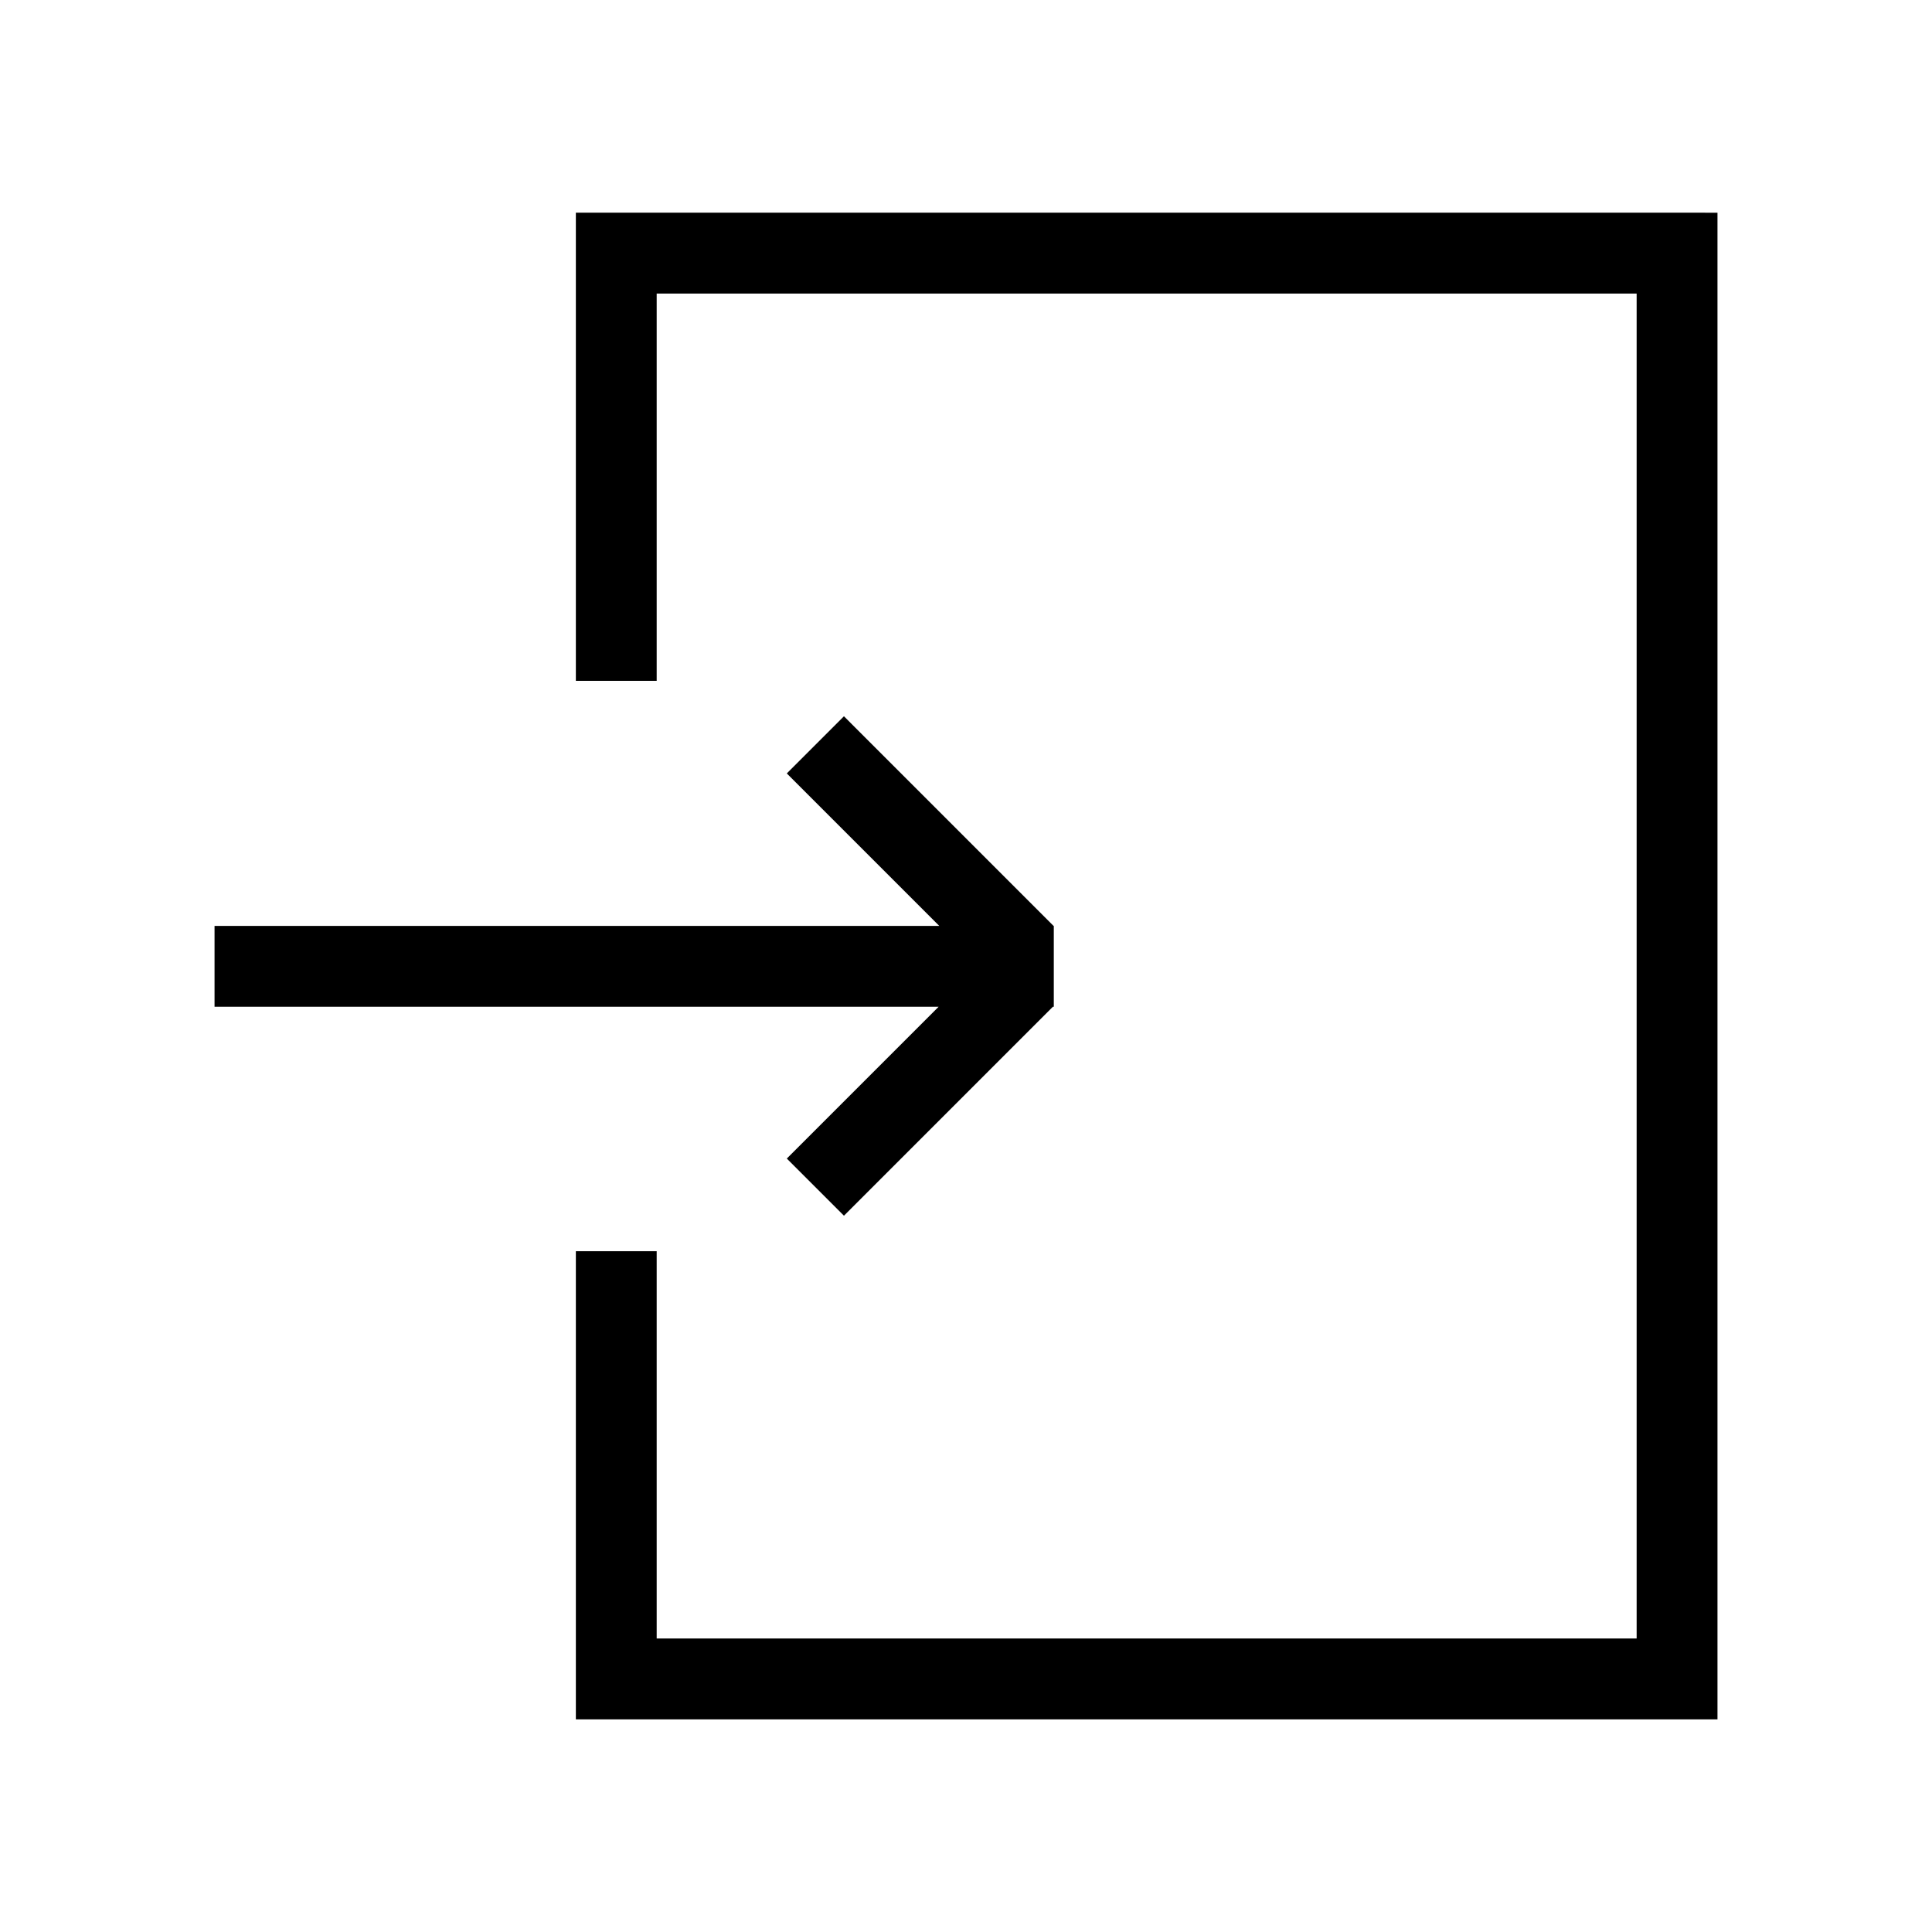
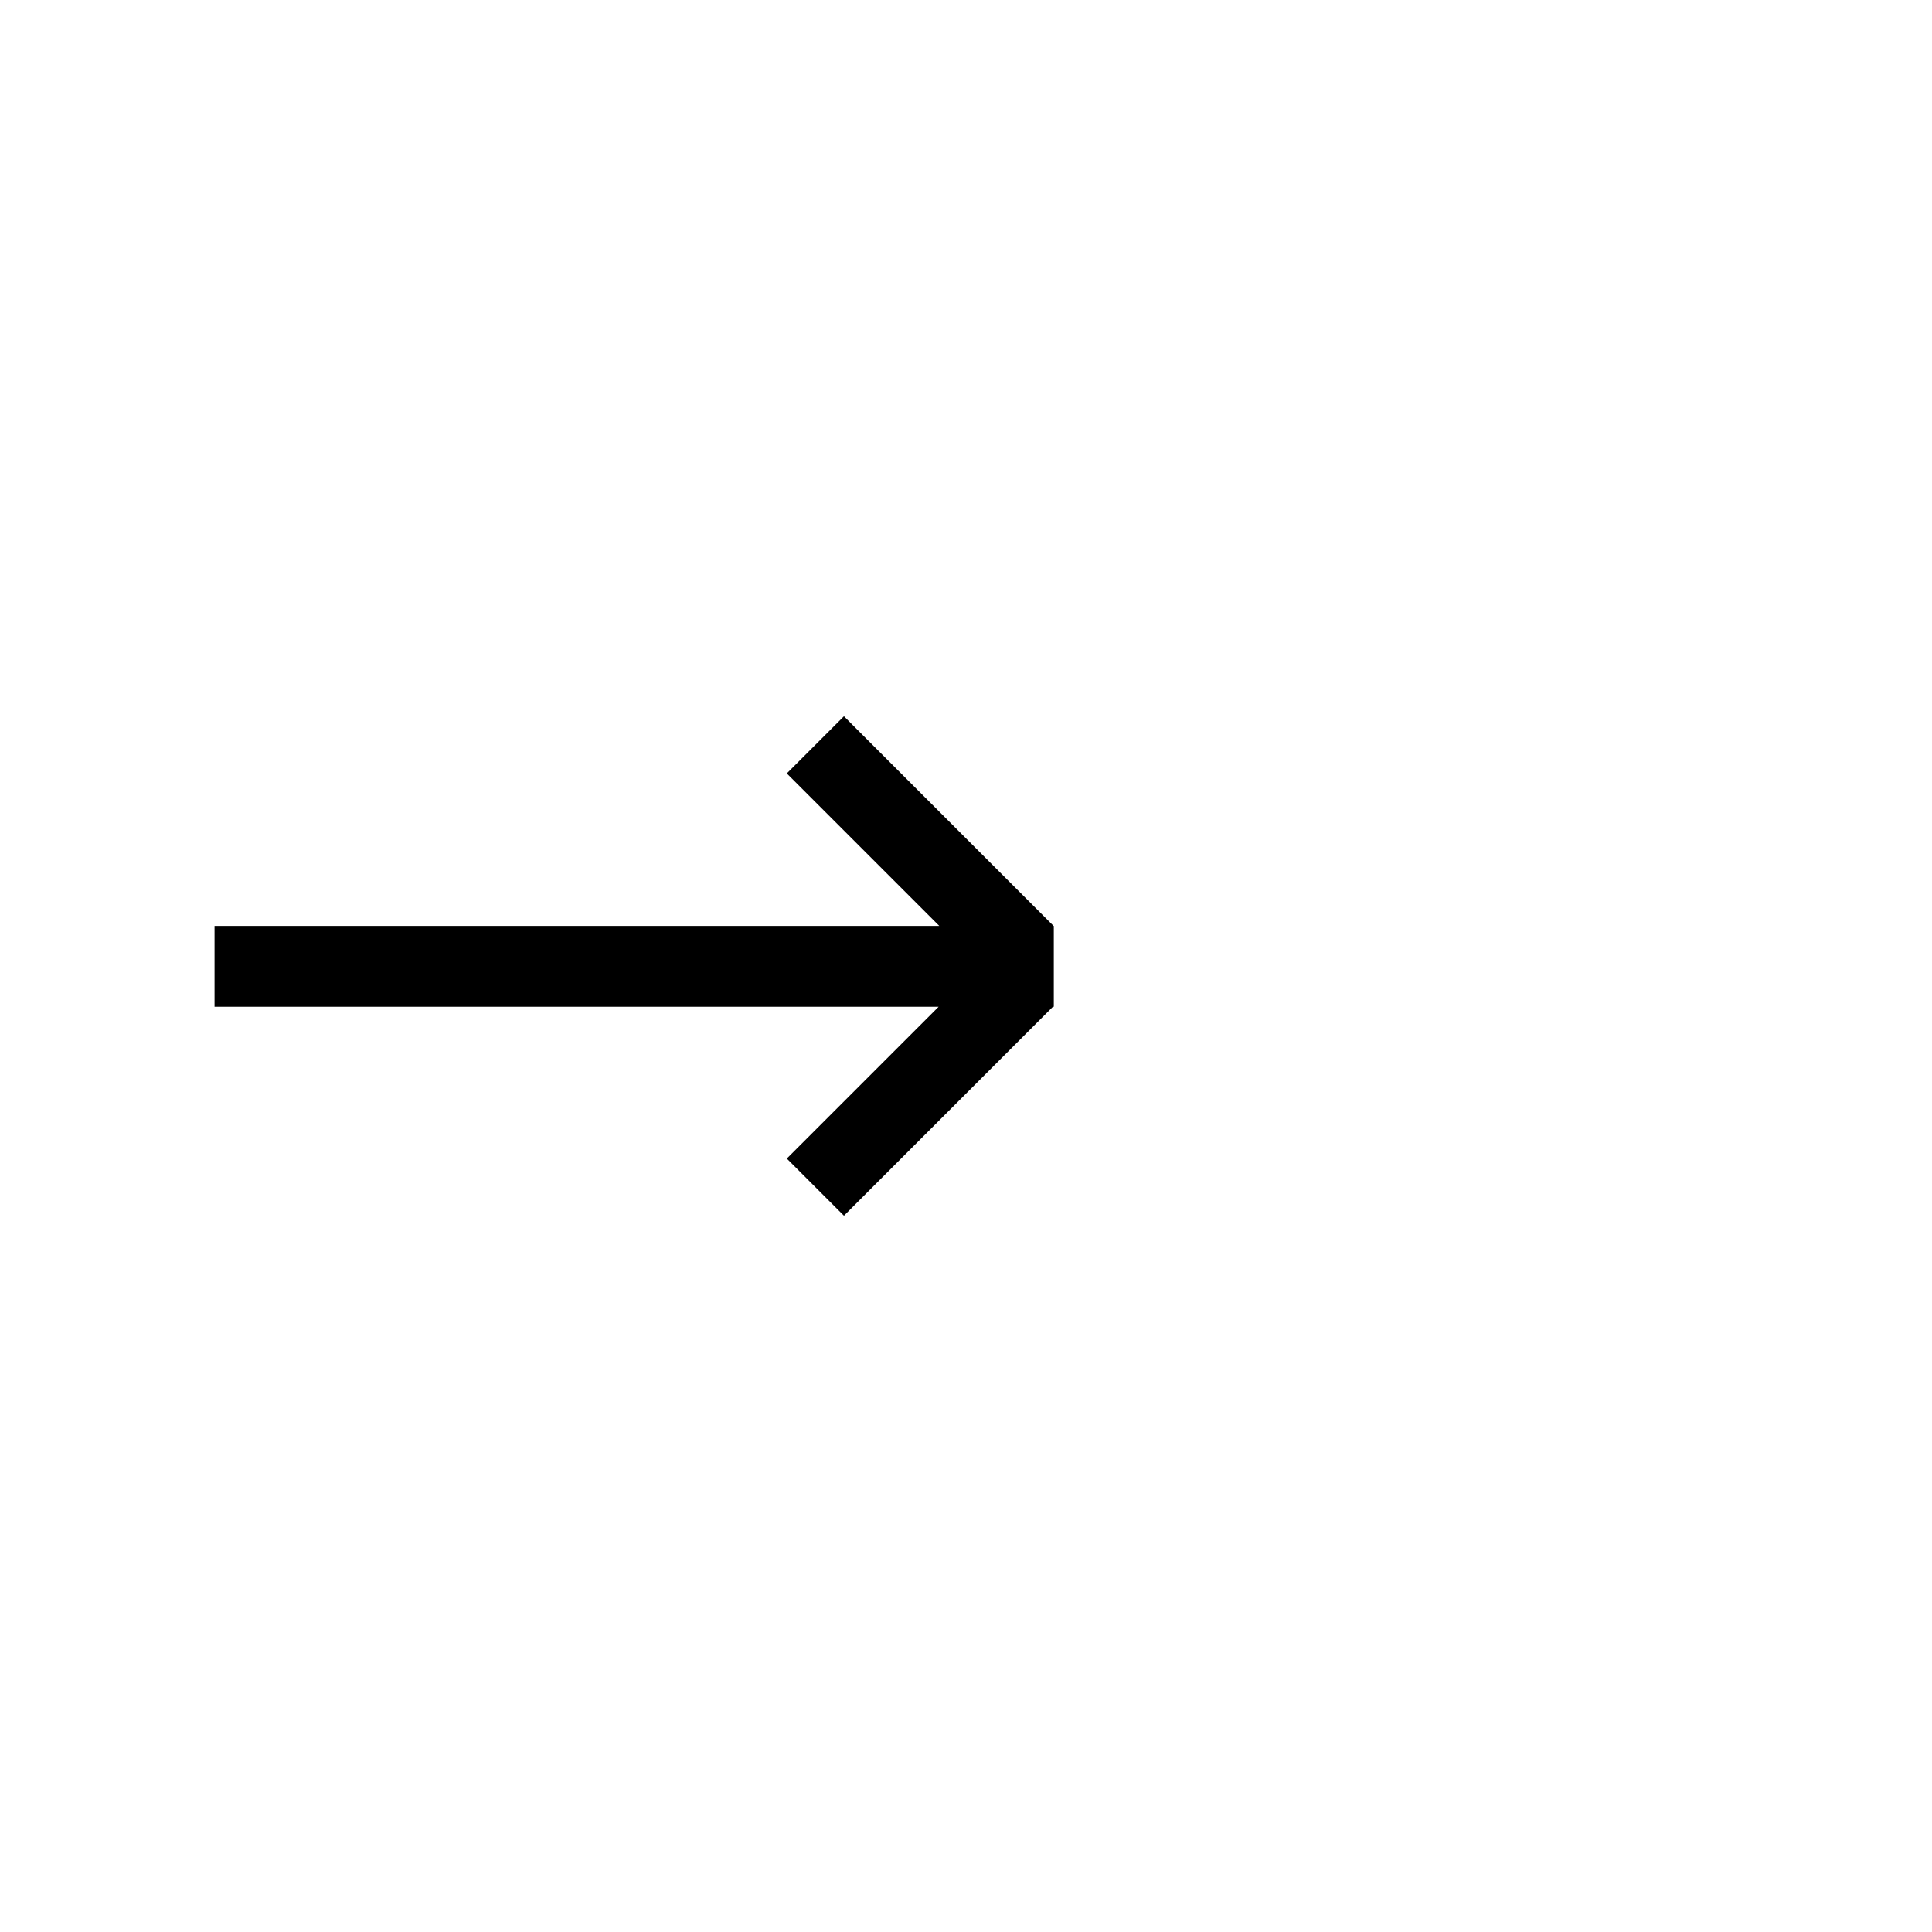
<svg xmlns="http://www.w3.org/2000/svg" fill="#000000" width="800px" height="800px" version="1.1" viewBox="144 144 512 512">
  <g>
-     <path d="m588.44 200.36h-291.83v124.07h21.418v-102.64h259.7v356.43h-259.7v-102.64h-21.418v124.07h302.54v-399.28z" />
    <path d="m352.51 451.03 15.145 15.145 55.371-55.375h0.242v-21.422h-0.066l-55.547-55.555-15.145 15.145 40.406 40.41h-192.06v21.422h191.89z" />
  </g>
</svg>